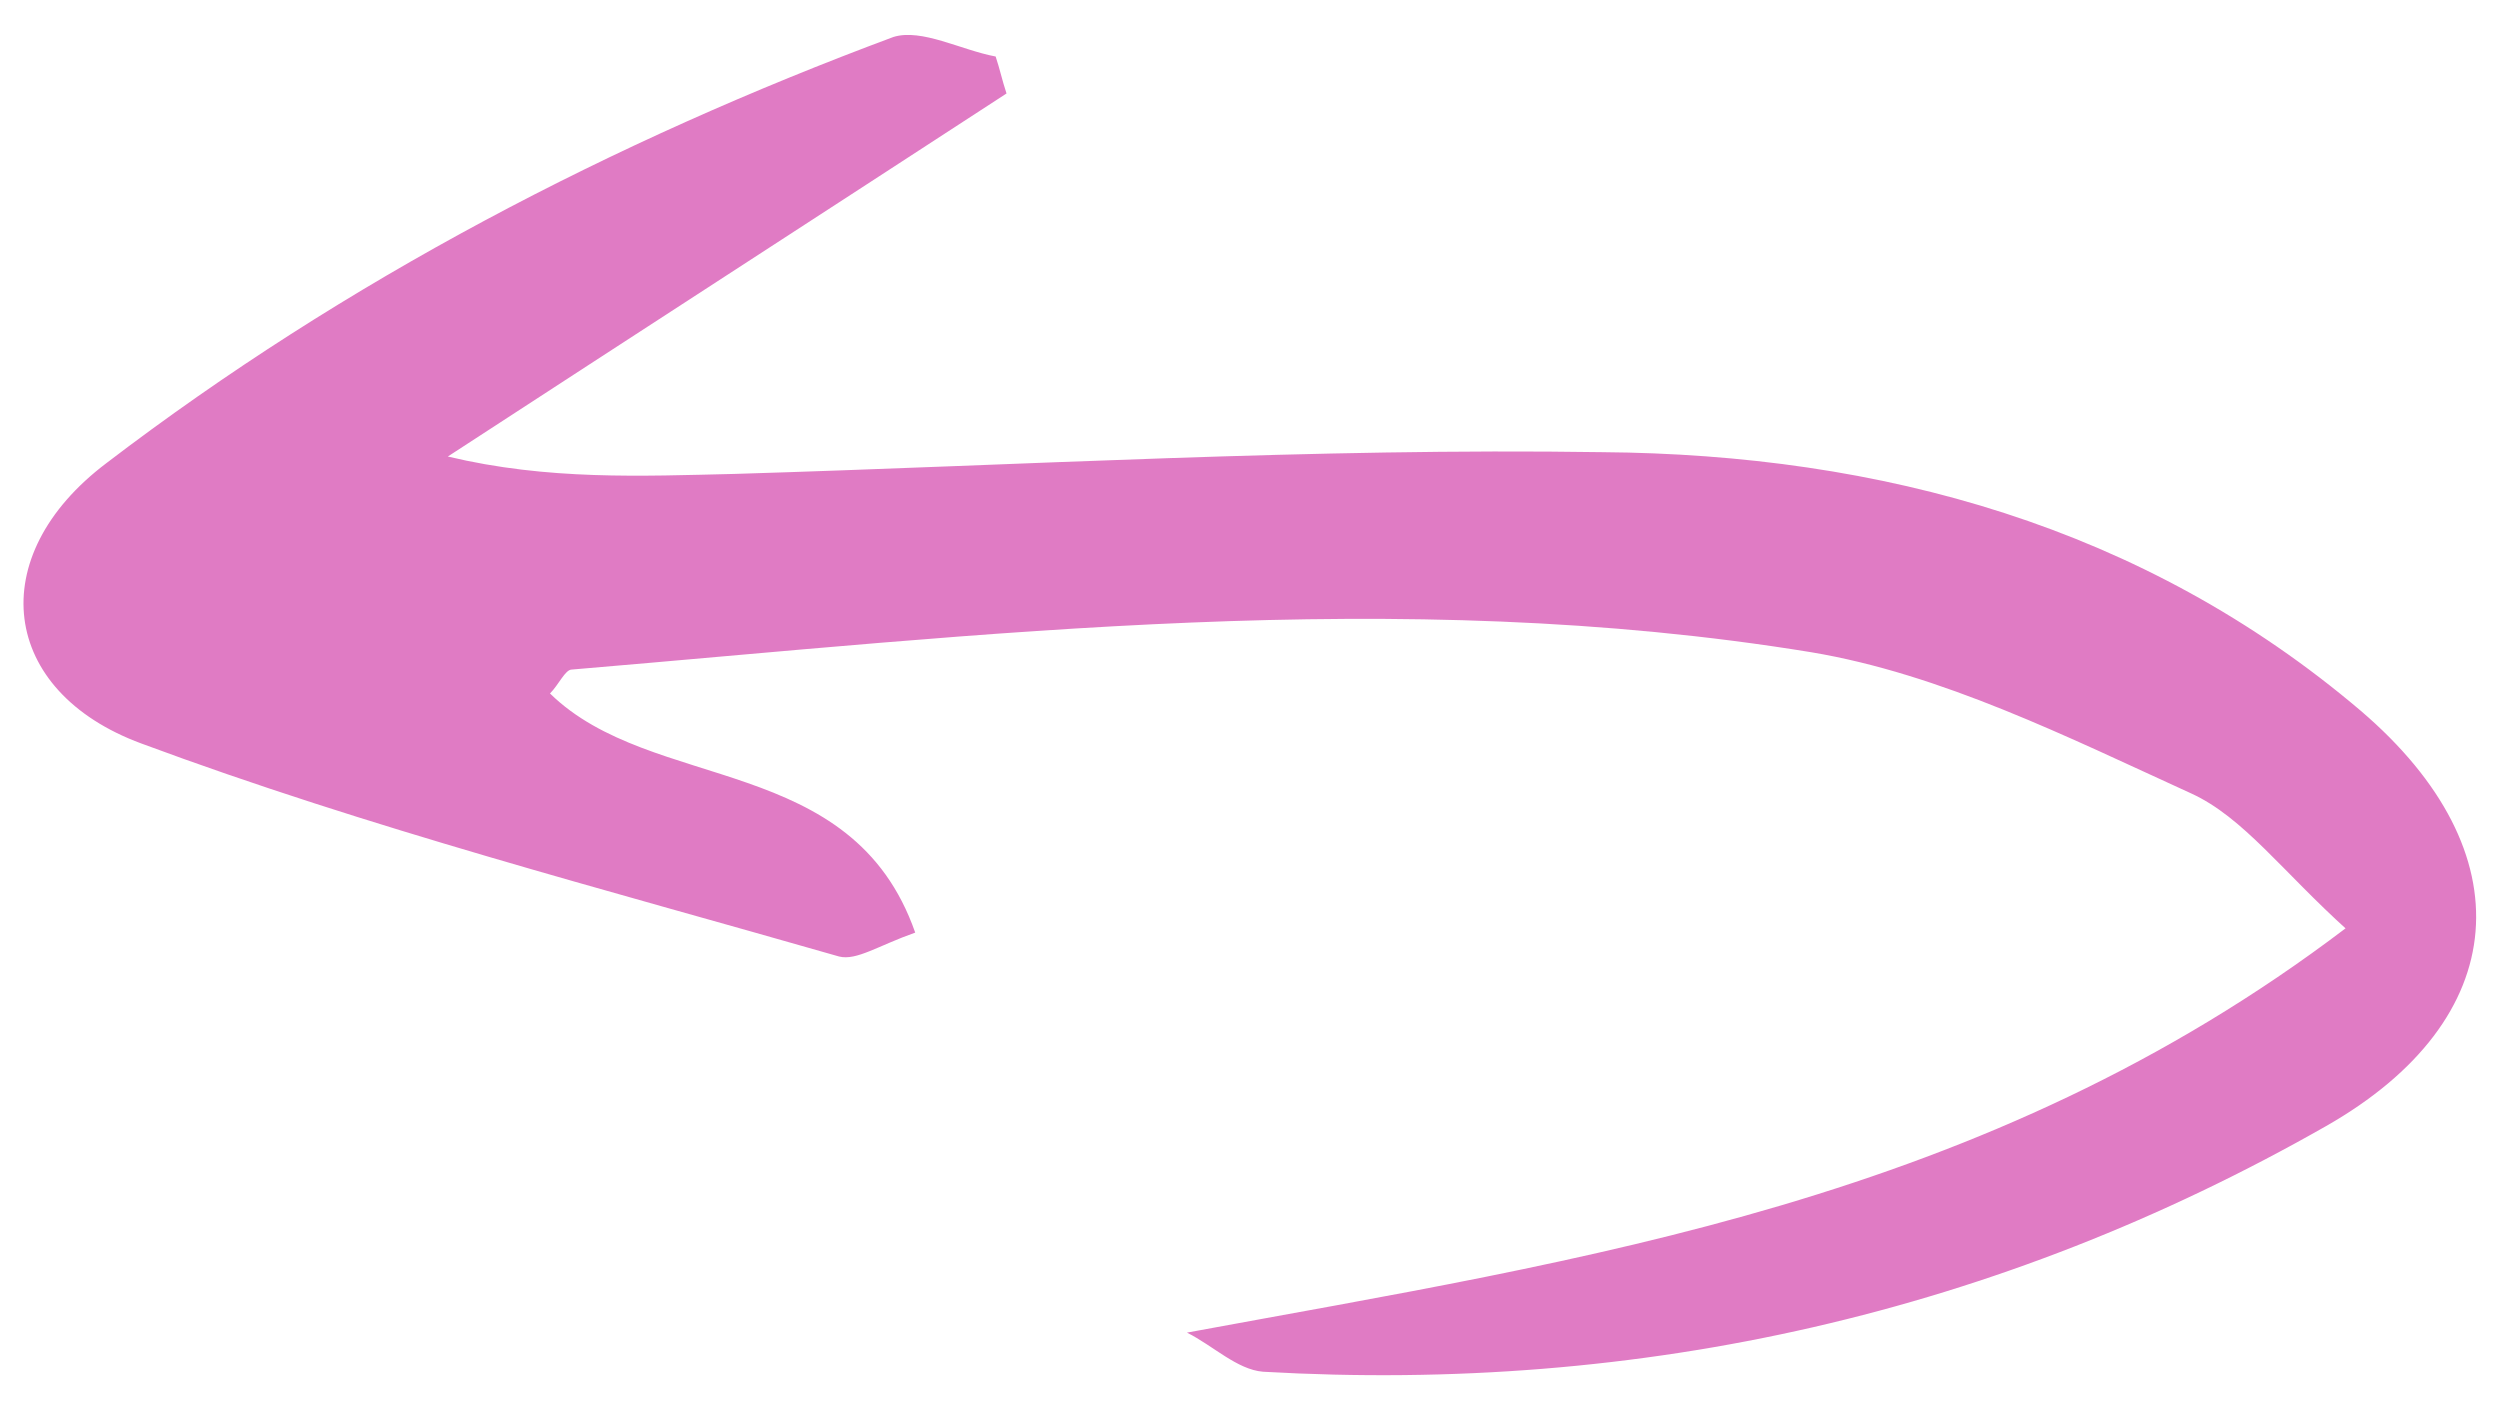
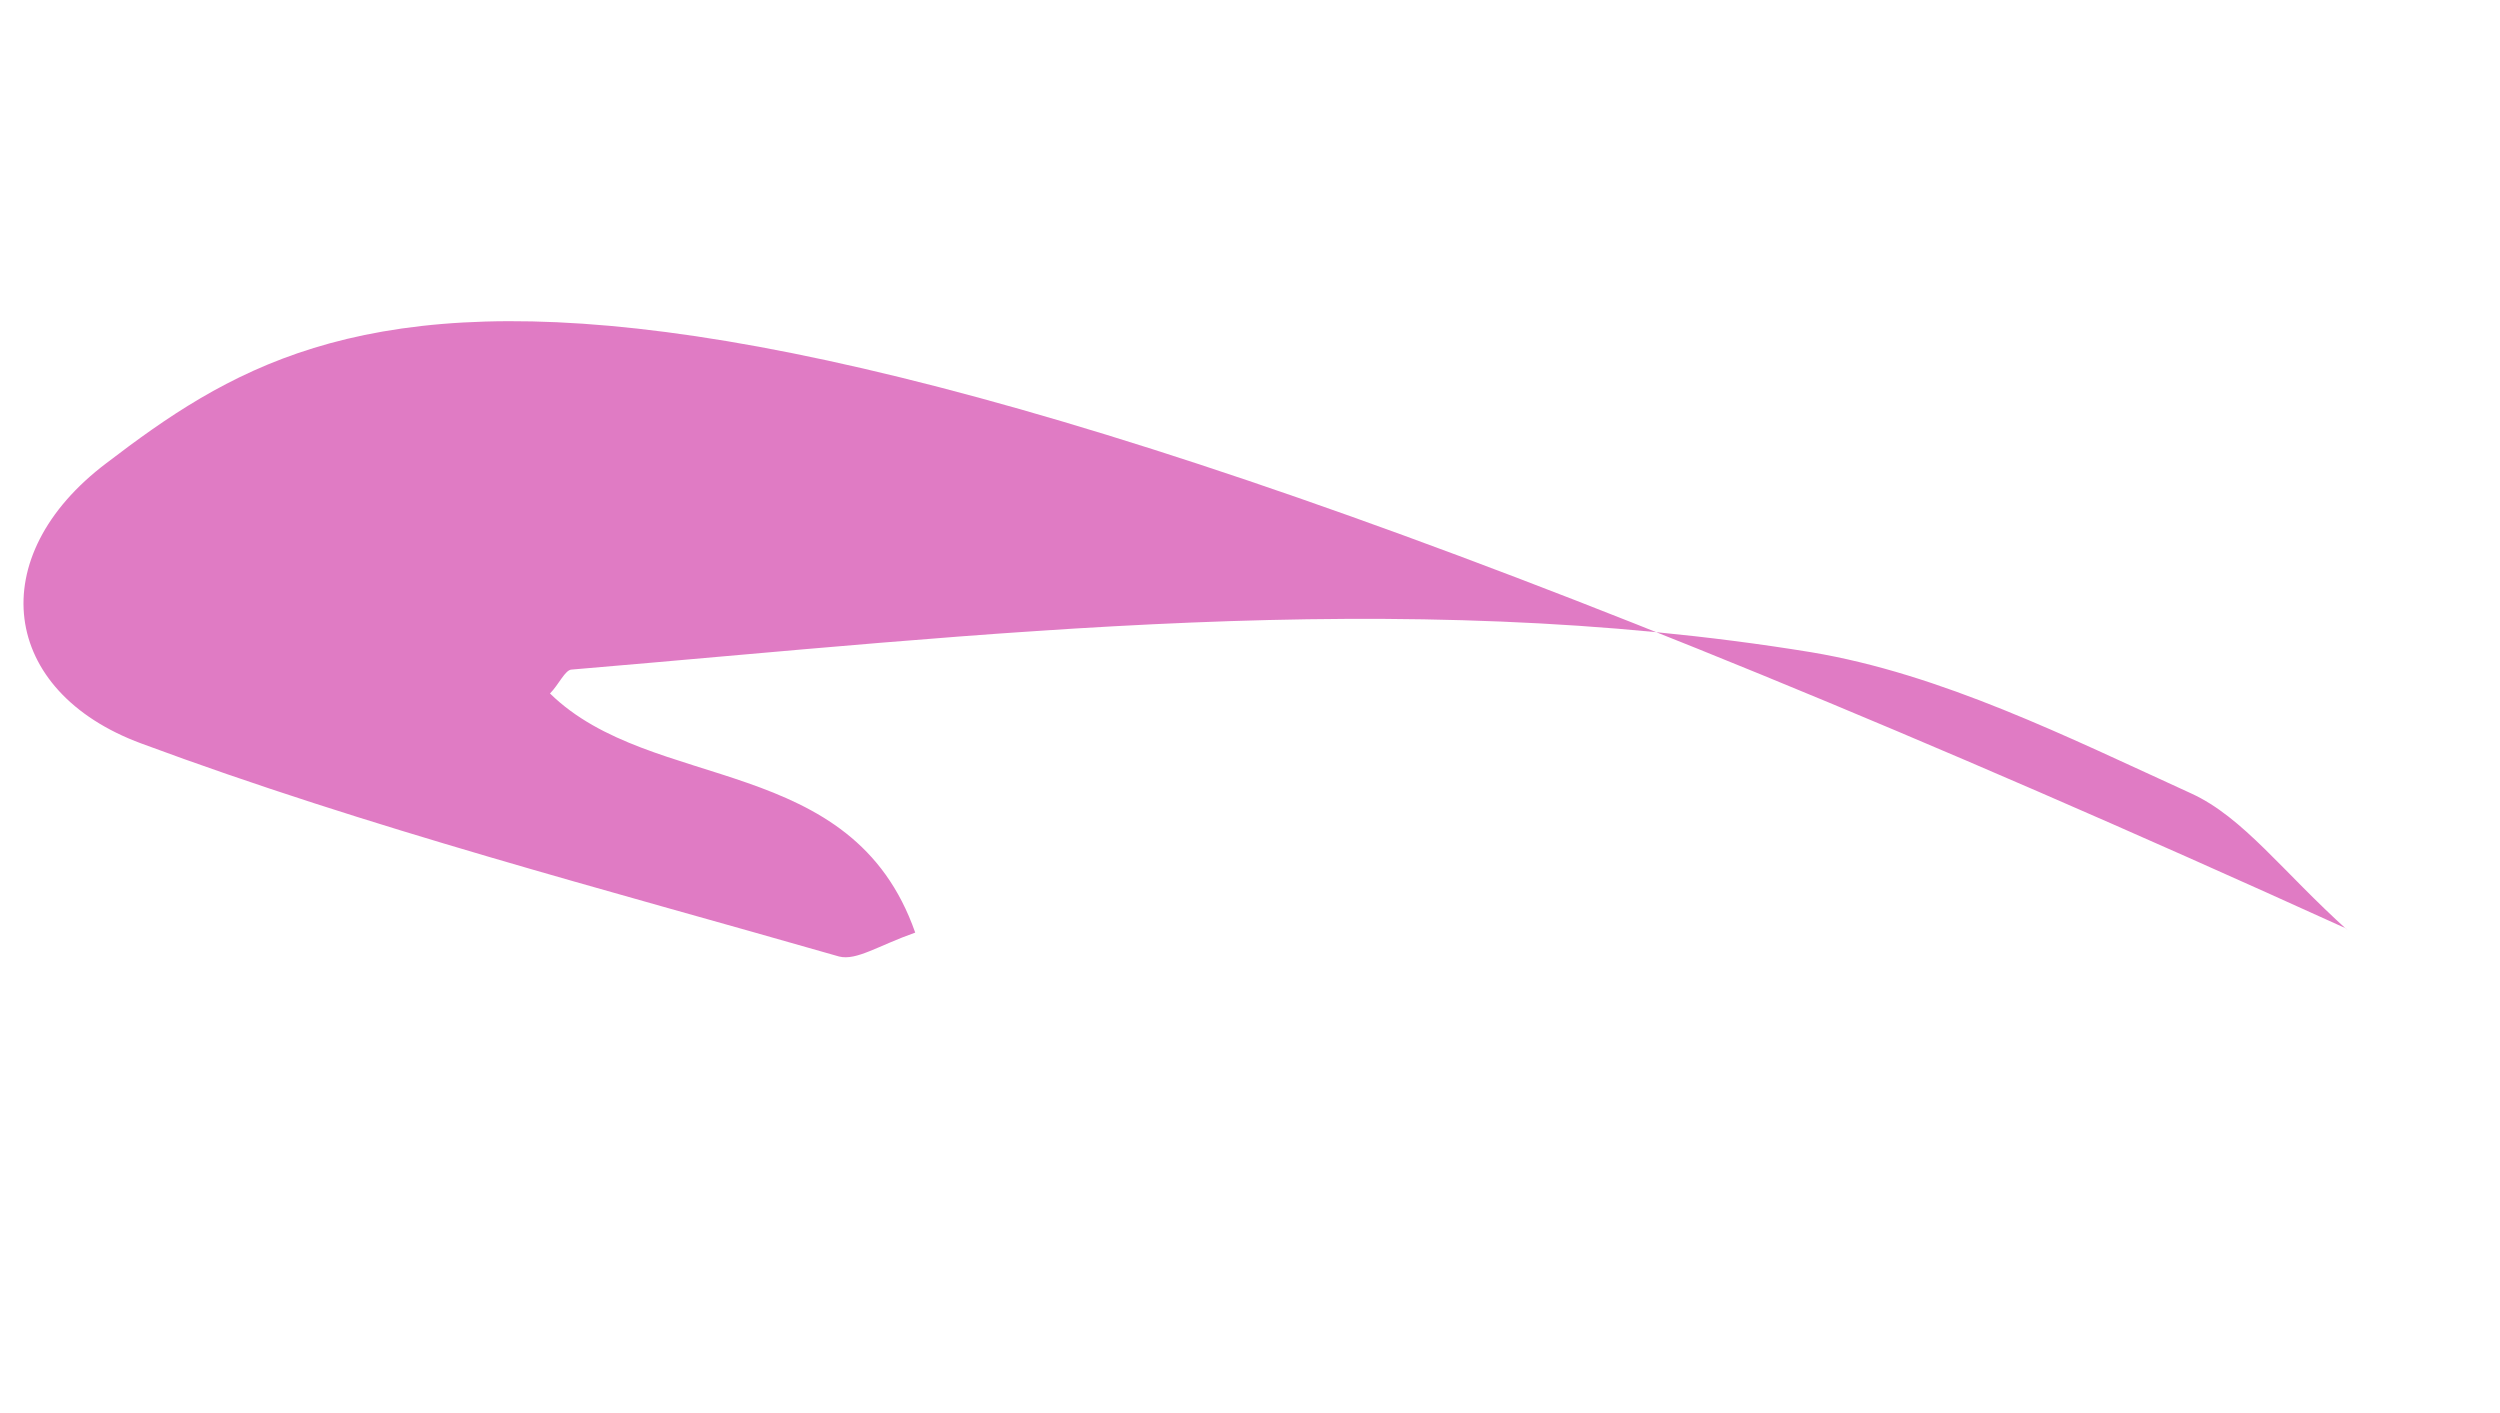
<svg xmlns="http://www.w3.org/2000/svg" id="Layer_1" data-name="Layer 1" viewBox="0 0 115 65">
  <defs>
    <style> .cls-1 { fill: #e07bc4; stroke-width: 0px; } </style>
  </defs>
-   <path class="cls-1" d="M107.9,42.7c-16.6,12.6-34.9,15.2-53.3,18.6,1.2.6,2.3,1.7,3.5,1.8,17.4,1,33.8-2.7,48.9-11.3,8.6-4.9,9.2-12.6,1.6-19.1-10-8.5-22.1-11.8-34.9-11.9-13.3-.2-26.6.6-39.9,1-4.3.1-8.6.3-13.2-.8,8.6-5.6,17.1-11.1,25.7-16.7-.2-.6-.3-1.1-.5-1.7-1.6-.3-3.4-1.3-4.7-.9C28.2,6.5,15.9,12.9,4.9,21.3-.8,25.6,0,31.8,6.5,34.2c10.5,3.9,21.3,6.7,32.1,9.8.8.2,1.8-.5,3.5-1.1-2.9-8.3-12.1-6.4-16.8-11,.4-.4.7-1.1,1-1.1,19-1.6,38-3.9,57-.8,6,1,11.8,3.9,17.5,6.5,2.4,1.1,4.2,3.6,7.2,6.3Z" />
+   <path class="cls-1" d="M107.9,42.7C28.2,6.5,15.9,12.9,4.9,21.3-.8,25.6,0,31.8,6.5,34.2c10.5,3.9,21.3,6.7,32.1,9.8.8.2,1.8-.5,3.5-1.1-2.9-8.3-12.1-6.4-16.8-11,.4-.4.7-1.1,1-1.1,19-1.6,38-3.9,57-.8,6,1,11.8,3.9,17.5,6.5,2.4,1.1,4.2,3.6,7.2,6.3Z" />
</svg>